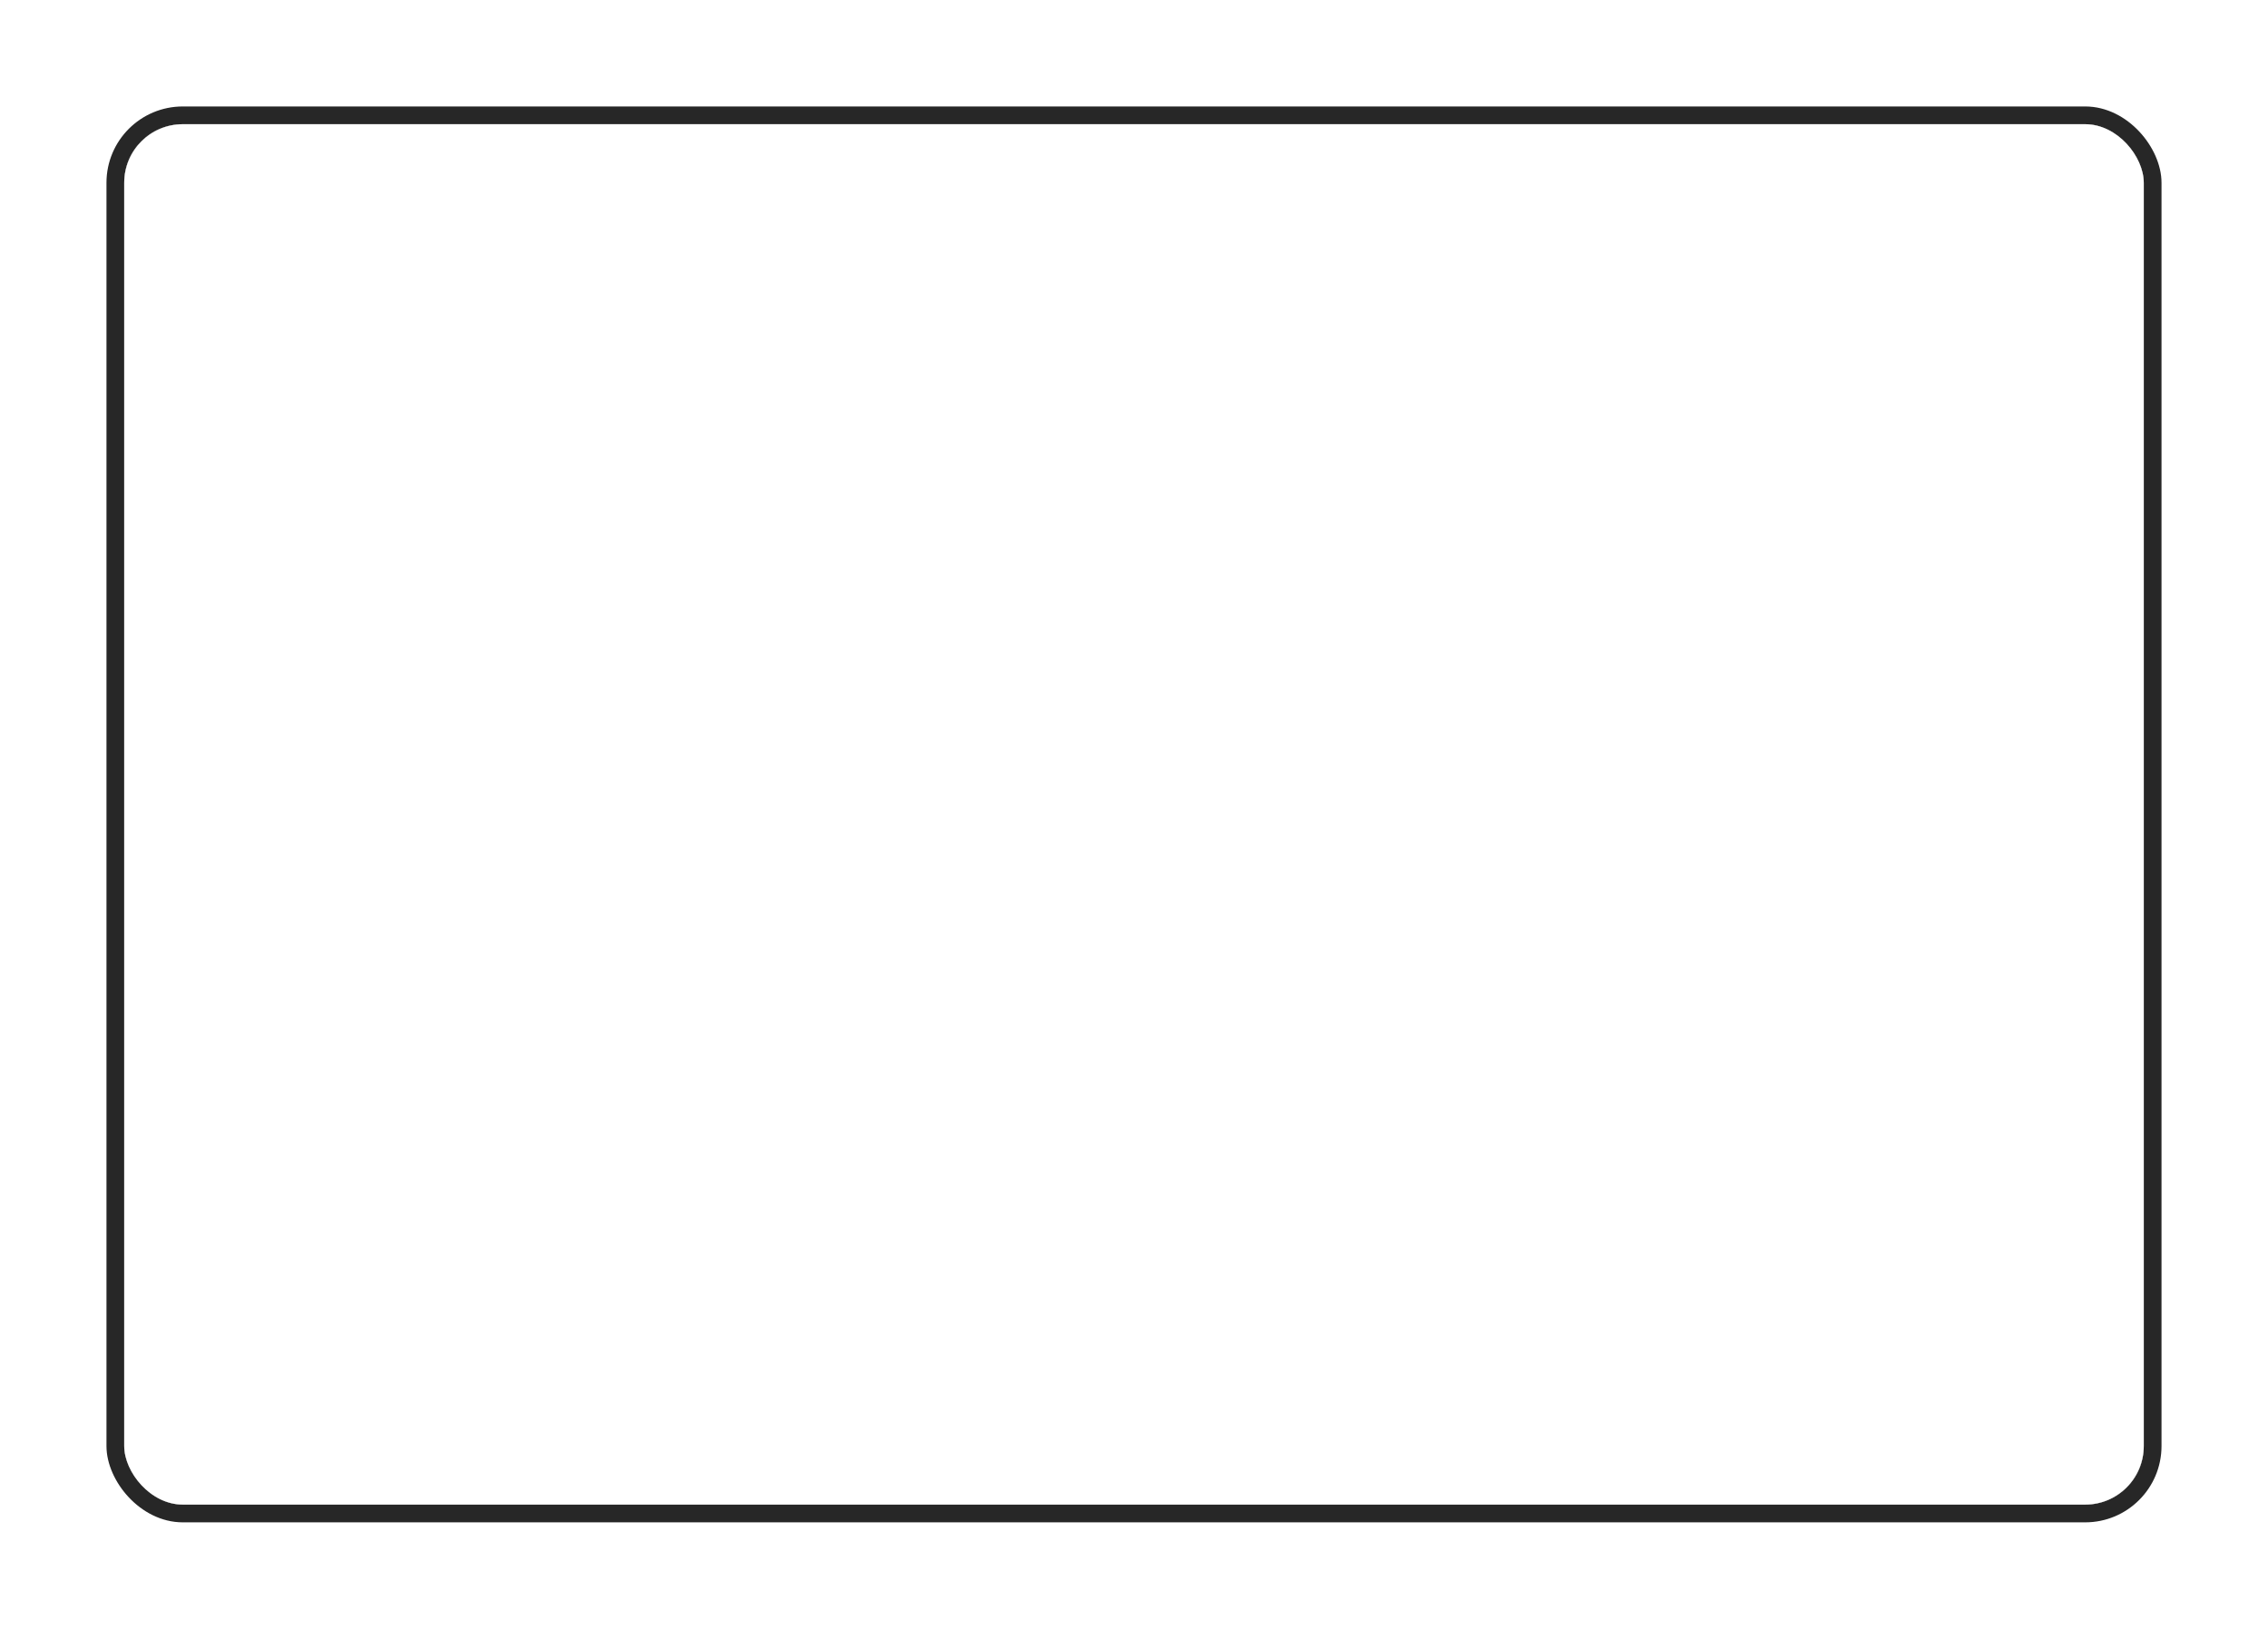
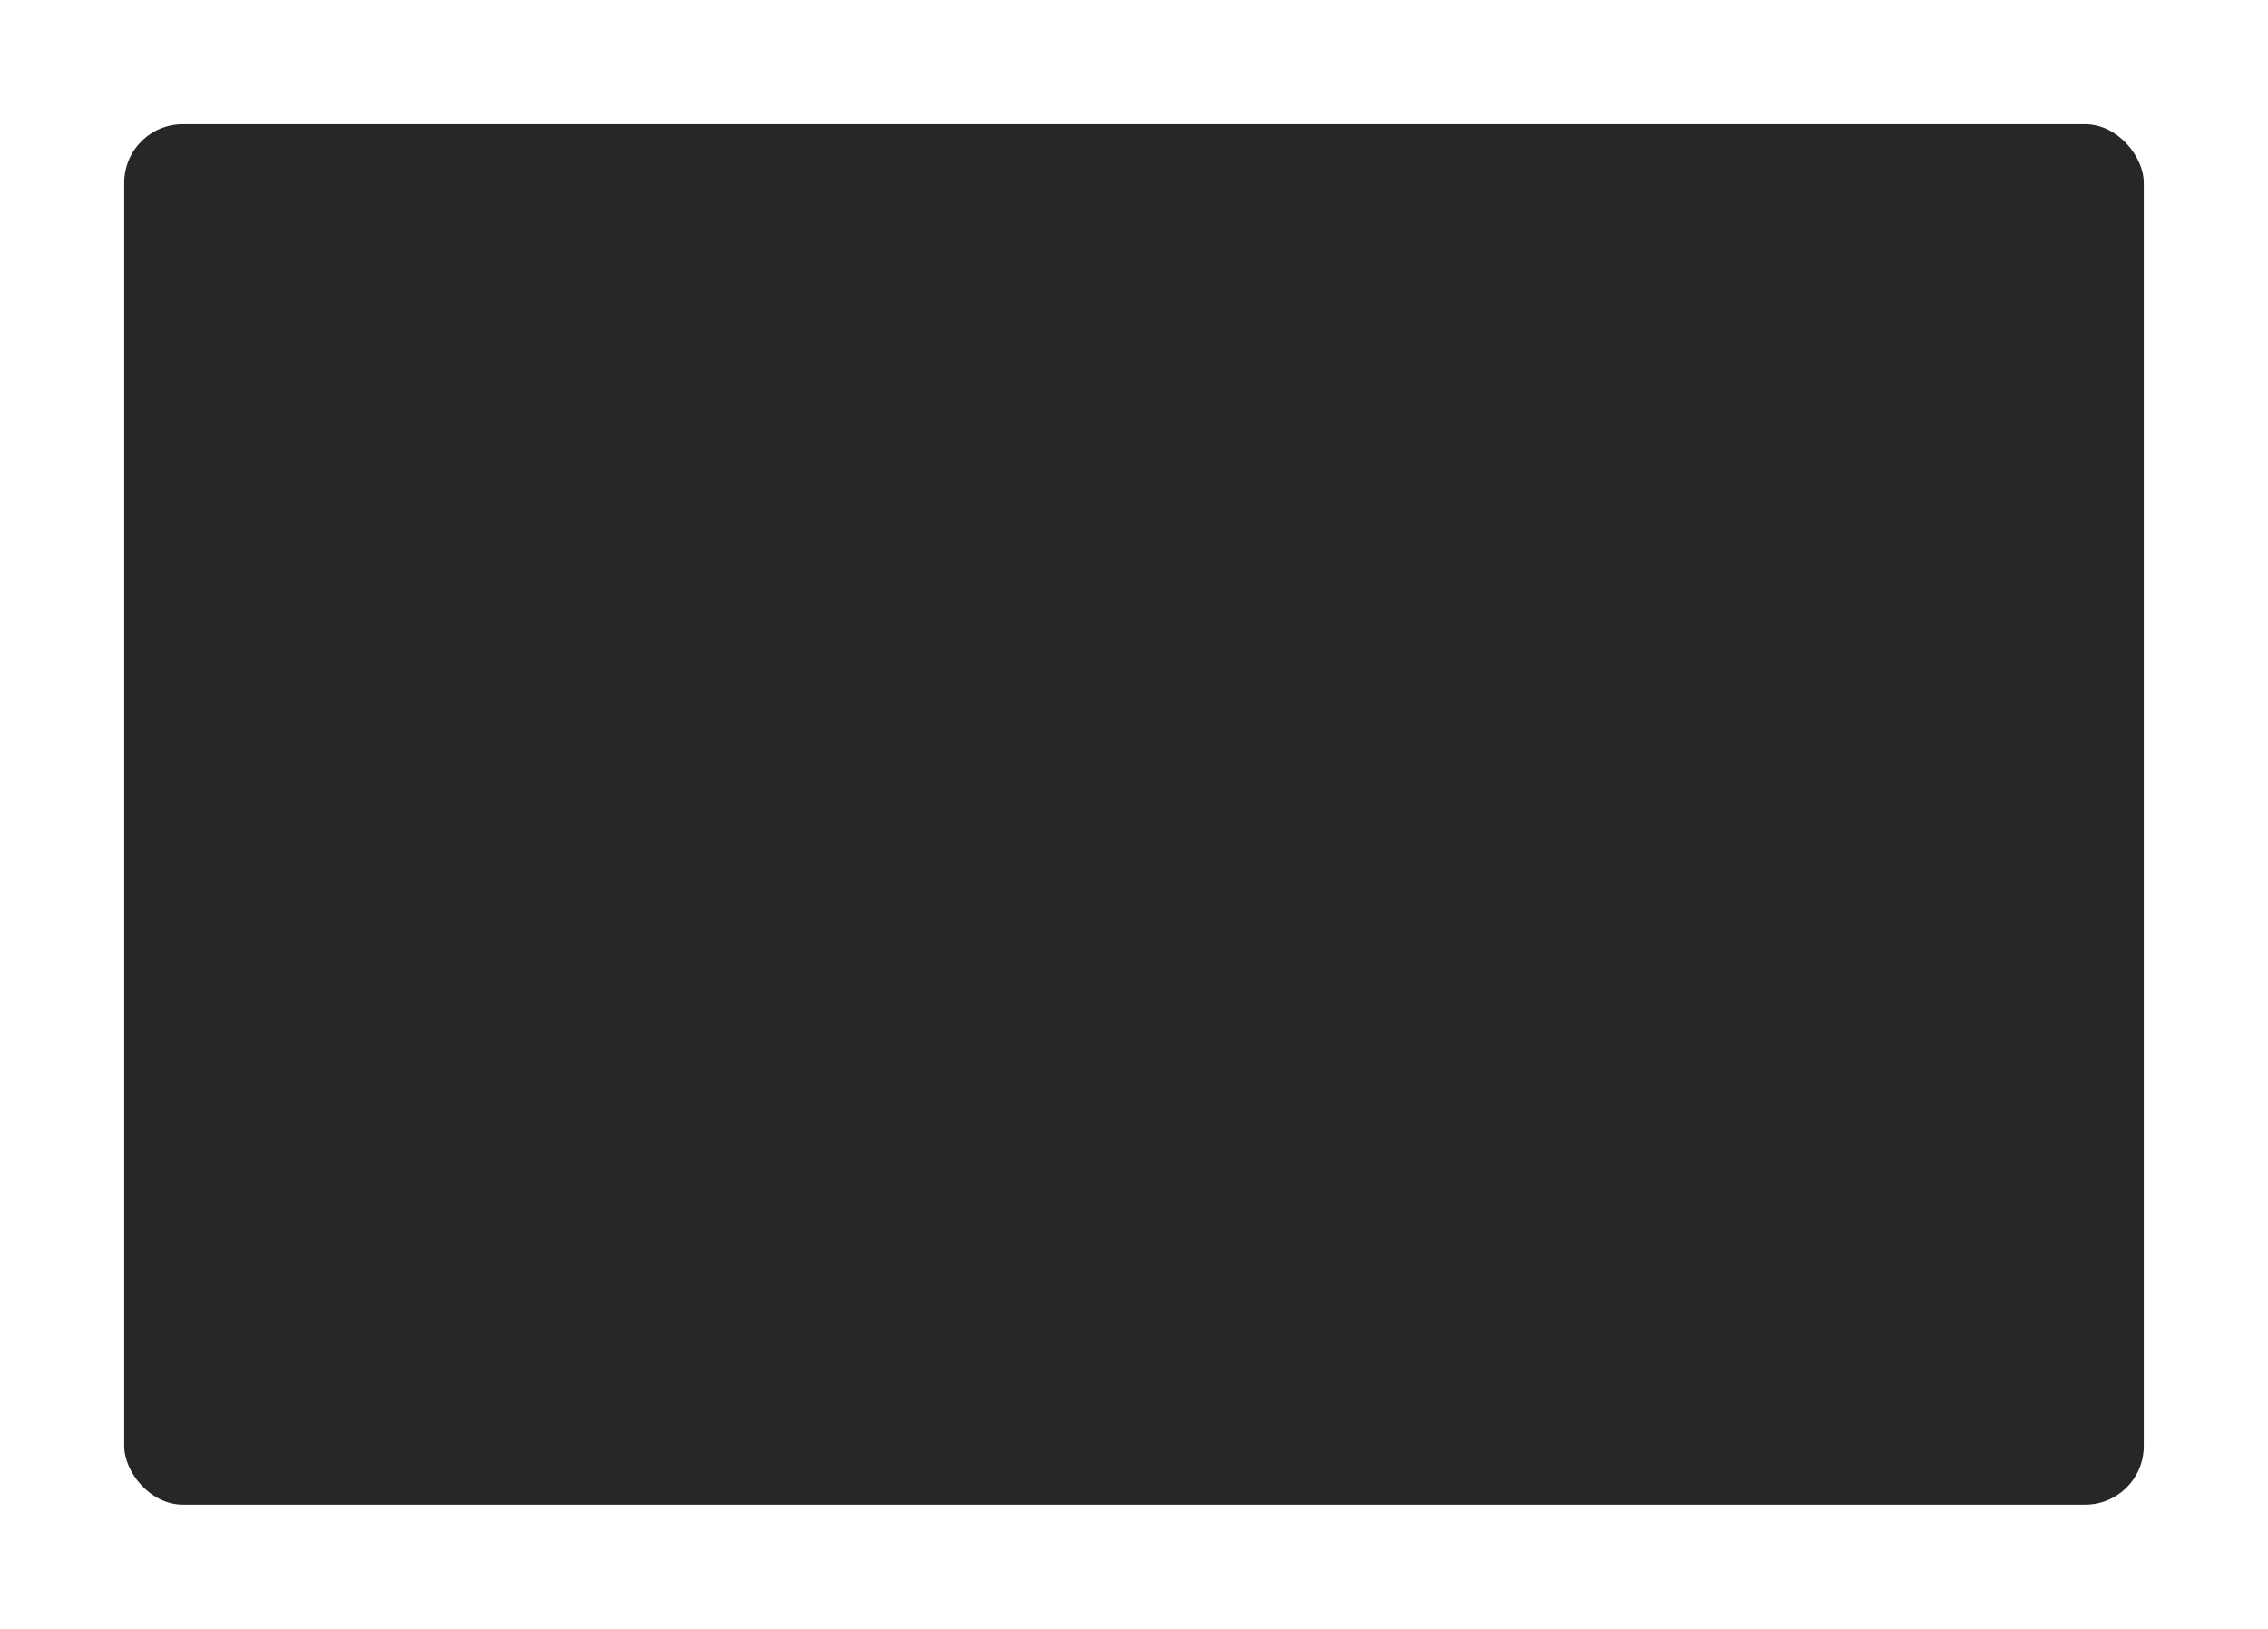
<svg xmlns="http://www.w3.org/2000/svg" width="1278" height="918" viewBox="0 0 1278 918">
  <defs>
    <filter id="Image" x="0" y="0" width="1278" height="918" filterUnits="userSpaceOnUse">
      <feOffset dy="3" input="SourceAlpha" />
      <feGaussianBlur stdDeviation="20" result="blur" />
      <feFlood flood-opacity="0.161" />
      <feComposite operator="in" in2="blur" />
      <feComposite in="SourceGraphic" />
    </filter>
    <filter id="mask" x="10.001" y="10" width="1258" height="898" filterUnits="userSpaceOnUse">
      <feOffset dy="3" input="SourceAlpha" />
      <feGaussianBlur stdDeviation="20" result="blur-2" />
      <feFlood flood-opacity="0.161" />
      <feComposite operator="in" in2="blur-2" />
      <feComposite in="SourceGraphic" />
    </filter>
  </defs>
  <g id="tab" transform="translate(70.236 66.452)">
    <g transform="matrix(1, 0, 0, 1, -70.24, -66.45)" filter="url(#Image)">
      <g id="Image-2" data-name="Image" transform="translate(70 67)" fill="#272727" stroke="#272727" stroke-width="10">
        <rect width="1138" height="778" rx="33" stroke="none" />
-         <rect x="-5" y="-5" width="1148" height="788" rx="38" fill="none" />
      </g>
    </g>
    <g transform="matrix(1, 0, 0, 1, -70.24, -66.45)" filter="url(#mask)">
-       <rect id="mask-2" data-name="mask" width="1138" height="778" rx="33" transform="translate(70 67)" fill="#fff" />
-     </g>
+       </g>
  </g>
</svg>